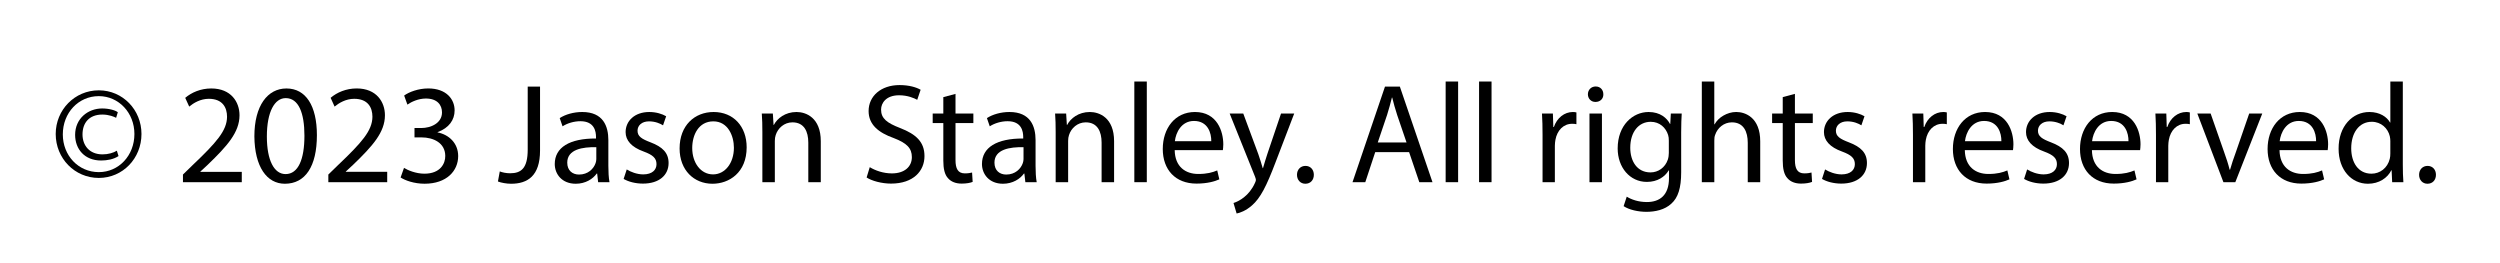
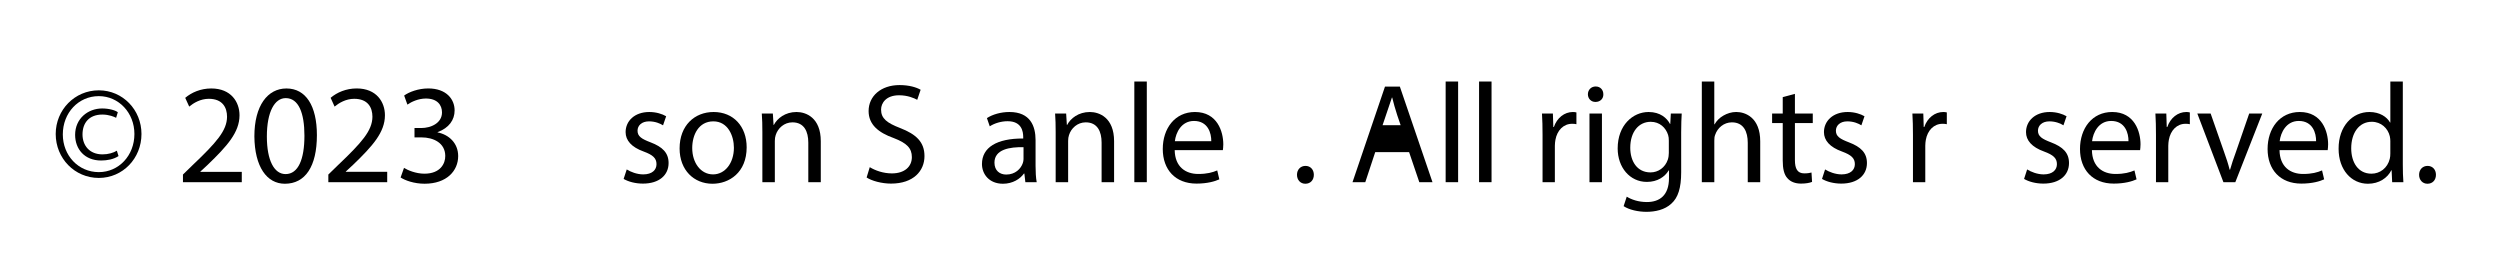
<svg xmlns="http://www.w3.org/2000/svg" version="1.1" id="Layer_1" x="0px" y="0px" width="123.5px" height="13px" viewBox="0 0 123.5 13" enable-background="new 0 0 123.5 13" xml:space="preserve">
  <g>
    <path d="M6.989,6.619c0,1.204-0.924,2.171-2.108,2.171c-1.191,0-2.129-0.967-2.129-2.171c0-1.191,0.938-2.157,2.129-2.157   C6.065,4.462,6.989,5.428,6.989,6.619z M3.103,6.64c0,1.044,0.77,1.863,1.779,1.863c0.987,0,1.758-0.819,1.758-1.884   c0-1.044-0.771-1.87-1.758-1.87C3.873,4.749,3.103,5.575,3.103,6.64z M5.736,5.82c-0.091-0.049-0.35-0.161-0.68-0.161   c-0.658,0-0.98,0.42-0.98,0.98c0,0.546,0.343,0.987,0.988,0.987c0.28,0,0.546-0.077,0.708-0.182l0.084,0.266   C5.61,7.872,5.288,7.929,4.993,7.929c-0.812,0-1.282-0.561-1.282-1.268c0-0.799,0.63-1.303,1.338-1.303   c0.364,0,0.679,0.104,0.771,0.188L5.736,5.82z" />
    <path d="M9.038,9V8.622l0.483-0.47c1.163-1.106,1.688-1.694,1.695-2.381c0-0.463-0.224-0.89-0.903-0.89   c-0.413,0-0.756,0.21-0.966,0.385L9.15,4.833C9.465,4.566,9.913,4.37,10.438,4.37c0.98,0,1.394,0.673,1.394,1.324   c0,0.841-0.609,1.52-1.569,2.444L9.899,8.475v0.014h2.045V9H9.038z" />
    <path d="M15.655,6.675c0,1.548-0.574,2.402-1.583,2.402c-0.889,0-1.492-0.834-1.506-2.34c0-1.526,0.659-2.367,1.583-2.367   C15.108,4.37,15.655,5.225,15.655,6.675z M13.183,6.745c0,1.184,0.364,1.855,0.924,1.855c0.63,0,0.932-0.735,0.932-1.897   c0-1.121-0.287-1.856-0.925-1.856C13.575,4.847,13.183,5.505,13.183,6.745z" />
    <path d="M16.22,9V8.622l0.483-0.47c1.163-1.106,1.688-1.694,1.695-2.381c0-0.463-0.224-0.89-0.903-0.89   c-0.413,0-0.756,0.21-0.966,0.385l-0.196-0.434c0.315-0.267,0.763-0.463,1.289-0.463c0.98,0,1.394,0.673,1.394,1.324   c0,0.841-0.609,1.52-1.569,2.444l-0.364,0.336v0.014h2.045V9H16.22z" />
    <path d="M19.958,8.293c0.175,0.111,0.581,0.287,1.008,0.287c0.792,0,1.037-0.505,1.03-0.883c-0.007-0.638-0.582-0.91-1.177-0.91   h-0.343V6.324h0.343c0.448,0,1.016-0.23,1.016-0.771c0-0.364-0.231-0.686-0.798-0.686c-0.364,0-0.714,0.161-0.911,0.301   l-0.161-0.448c0.238-0.175,0.7-0.351,1.19-0.351c0.896,0,1.303,0.532,1.303,1.086c0,0.47-0.28,0.868-0.84,1.071v0.015   c0.561,0.111,1.016,0.532,1.016,1.169c0,0.729-0.567,1.366-1.66,1.366c-0.512,0-0.96-0.161-1.184-0.309L19.958,8.293z" />
-     <path d="M26.069,4.279h0.609v3.159c0,1.253-0.616,1.639-1.429,1.639c-0.224,0-0.497-0.049-0.651-0.112l0.091-0.497   c0.126,0.049,0.308,0.091,0.511,0.091c0.546,0,0.869-0.245,0.869-1.17V4.279z" />
-     <path d="M29.548,9L29.5,8.573h-0.021c-0.189,0.266-0.553,0.504-1.037,0.504c-0.687,0-1.037-0.483-1.037-0.974   c0-0.819,0.729-1.268,2.038-1.261v-0.07c0-0.28-0.077-0.784-0.771-0.784c-0.315,0-0.644,0.098-0.882,0.252l-0.14-0.406   c0.28-0.182,0.687-0.301,1.114-0.301c1.037,0,1.289,0.707,1.289,1.387v1.268c0,0.294,0.014,0.581,0.056,0.812H29.548z    M29.458,7.271c-0.672-0.015-1.436,0.104-1.436,0.763c0,0.399,0.266,0.589,0.582,0.589c0.441,0,0.721-0.28,0.819-0.567   c0.021-0.063,0.035-0.133,0.035-0.196V7.271z" />
    <path d="M30.961,8.37c0.182,0.118,0.504,0.245,0.812,0.245c0.448,0,0.658-0.225,0.658-0.505c0-0.294-0.175-0.455-0.63-0.623   c-0.609-0.217-0.896-0.554-0.896-0.96c0-0.546,0.441-0.994,1.17-0.994c0.343,0,0.644,0.098,0.833,0.21l-0.154,0.448   c-0.133-0.084-0.378-0.196-0.693-0.196c-0.364,0-0.567,0.21-0.567,0.463c0,0.279,0.203,0.406,0.645,0.574   c0.588,0.224,0.889,0.518,0.889,1.022c0,0.595-0.462,1.016-1.268,1.016c-0.371,0-0.714-0.092-0.953-0.231L30.961,8.37z" />
    <path d="M36.885,7.277c0,1.253-0.869,1.8-1.688,1.8c-0.917,0-1.625-0.673-1.625-1.744c0-1.135,0.742-1.8,1.681-1.8   C36.227,5.533,36.885,6.24,36.885,7.277z M34.196,7.312c0,0.742,0.427,1.303,1.029,1.303c0.588,0,1.03-0.554,1.03-1.317   c0-0.574-0.287-1.303-1.016-1.303S34.196,6.668,34.196,7.312z" />
    <path d="M37.661,6.527c0-0.35-0.007-0.637-0.028-0.917h0.546l0.035,0.561h0.014c0.168-0.322,0.56-0.638,1.121-0.638   c0.469,0,1.198,0.28,1.198,1.442V9H39.93V7.046c0-0.546-0.203-1.002-0.784-1.002c-0.406,0-0.721,0.288-0.827,0.631   c-0.028,0.077-0.042,0.182-0.042,0.287V9h-0.616V6.527z" />
    <path d="M42.966,8.258c0.273,0.168,0.672,0.308,1.093,0.308c0.623,0,0.987-0.329,0.987-0.805c0-0.441-0.252-0.693-0.89-0.938   c-0.77-0.273-1.247-0.673-1.247-1.338c0-0.735,0.609-1.282,1.527-1.282c0.483,0,0.833,0.112,1.043,0.231l-0.168,0.497   c-0.154-0.084-0.469-0.224-0.896-0.224c-0.644,0-0.89,0.385-0.89,0.707c0,0.441,0.288,0.658,0.939,0.91   c0.798,0.309,1.205,0.693,1.205,1.387c0,0.729-0.54,1.359-1.653,1.359c-0.456,0-0.953-0.134-1.205-0.302L42.966,8.258z" />
-     <path d="M47.202,4.637V5.61h0.882v0.469h-0.882v1.828c0,0.421,0.119,0.658,0.462,0.658c0.161,0,0.28-0.021,0.357-0.042l0.028,0.463   C47.93,9.035,47.741,9.07,47.503,9.07c-0.287,0-0.518-0.092-0.665-0.26C46.663,8.629,46.6,8.328,46.6,7.929v-1.85h-0.525V5.61H46.6   V4.798L47.202,4.637z" />
    <path d="M50.653,9l-0.049-0.427h-0.021c-0.189,0.266-0.553,0.504-1.037,0.504c-0.687,0-1.037-0.483-1.037-0.974   c0-0.819,0.729-1.268,2.038-1.261v-0.07c0-0.28-0.077-0.784-0.771-0.784c-0.315,0-0.644,0.098-0.882,0.252l-0.14-0.406   c0.28-0.182,0.687-0.301,1.114-0.301c1.037,0,1.289,0.707,1.289,1.387v1.268c0,0.294,0.014,0.581,0.056,0.812H50.653z    M50.562,7.271c-0.672-0.015-1.436,0.104-1.436,0.763c0,0.399,0.266,0.589,0.582,0.589c0.441,0,0.721-0.28,0.819-0.567   c0.021-0.063,0.035-0.133,0.035-0.196V7.271z" />
    <path d="M52.15,6.527c0-0.35-0.007-0.637-0.028-0.917h0.546l0.035,0.561h0.014c0.168-0.322,0.56-0.638,1.121-0.638   c0.469,0,1.198,0.28,1.198,1.442V9h-0.617V7.046c0-0.546-0.203-1.002-0.784-1.002c-0.406,0-0.721,0.288-0.827,0.631   c-0.028,0.077-0.042,0.182-0.042,0.287V9H52.15V6.527z" />
    <path d="M56.036,4.027h0.616V9h-0.616V4.027z" />
    <path d="M58.03,7.417c0.014,0.834,0.546,1.177,1.163,1.177c0.44,0,0.707-0.077,0.938-0.175l0.104,0.441   c-0.217,0.098-0.588,0.21-1.128,0.21c-1.043,0-1.666-0.687-1.666-1.709s0.602-1.828,1.59-1.828c1.106,0,1.4,0.974,1.4,1.597   c0,0.126-0.014,0.225-0.021,0.287H58.03z M59.837,6.976c0.007-0.392-0.161-1.001-0.854-1.001c-0.623,0-0.896,0.574-0.945,1.001   H59.837z" />
-     <path d="M61.418,5.61l0.742,2.003c0.077,0.224,0.161,0.49,0.218,0.693h0.014c0.062-0.203,0.133-0.462,0.217-0.707l0.673-1.989   h0.651l-0.925,2.416c-0.441,1.163-0.742,1.758-1.162,2.122c-0.302,0.267-0.603,0.371-0.757,0.399l-0.154-0.519   c0.154-0.049,0.357-0.146,0.539-0.301c0.169-0.133,0.379-0.371,0.519-0.687c0.028-0.063,0.049-0.112,0.049-0.147   c0-0.034-0.014-0.084-0.042-0.161L60.746,5.61H61.418z" />
    <path d="M64.071,8.636c0-0.259,0.175-0.441,0.42-0.441s0.413,0.183,0.413,0.441c0,0.252-0.161,0.441-0.42,0.441   C64.239,9.077,64.071,8.888,64.071,8.636z" />
-     <path d="M67.936,7.516L67.445,9h-0.631l1.604-4.721h0.735L70.765,9h-0.651l-0.504-1.484H67.936z M69.483,7.039l-0.463-1.358   c-0.104-0.309-0.175-0.589-0.245-0.862h-0.014c-0.07,0.28-0.147,0.567-0.238,0.854l-0.462,1.366H69.483z" />
+     <path d="M67.936,7.516L67.445,9h-0.631l1.604-4.721h0.735L70.765,9h-0.651l-0.504-1.484H67.936z M69.483,7.039l-0.463-1.358   c-0.104-0.309-0.175-0.589-0.245-0.862h-0.014l-0.462,1.366H69.483z" />
    <path d="M71.415,4.027h0.616V9h-0.616V4.027z" />
    <path d="M73.066,4.027h0.616V9h-0.616V4.027z" />
    <path d="M76.202,6.668c0-0.399-0.008-0.742-0.028-1.058h0.539l0.021,0.665h0.027c0.154-0.455,0.525-0.742,0.938-0.742   c0.07,0,0.119,0.007,0.176,0.021v0.582c-0.063-0.015-0.126-0.021-0.211-0.021c-0.434,0-0.742,0.329-0.826,0.792   c-0.014,0.084-0.028,0.182-0.028,0.287V9h-0.608V6.668z" />
    <path d="M79.205,4.657c0.008,0.211-0.146,0.379-0.392,0.379c-0.218,0-0.371-0.168-0.371-0.379c0-0.217,0.161-0.385,0.385-0.385   C79.059,4.272,79.205,4.44,79.205,4.657z M78.52,9V5.61h0.616V9H78.52z" />
    <path d="M83.077,5.61c-0.014,0.245-0.027,0.519-0.027,0.932V8.51c0,0.777-0.154,1.254-0.483,1.548   c-0.329,0.309-0.806,0.406-1.233,0.406c-0.406,0-0.854-0.098-1.127-0.28l0.154-0.469c0.224,0.14,0.574,0.266,0.994,0.266   c0.63,0,1.093-0.329,1.093-1.184V8.419h-0.015c-0.188,0.314-0.553,0.567-1.078,0.567c-0.841,0-1.442-0.715-1.442-1.653   c0-1.148,0.749-1.8,1.526-1.8c0.588,0,0.91,0.308,1.058,0.588h0.014l0.028-0.511H83.077z M82.44,6.948   c0-0.105-0.008-0.196-0.035-0.28c-0.112-0.357-0.413-0.651-0.861-0.651c-0.589,0-1.009,0.497-1.009,1.281   c0,0.666,0.336,1.219,1.001,1.219c0.379,0,0.722-0.238,0.854-0.63c0.035-0.105,0.05-0.225,0.05-0.329V6.948z" />
    <path d="M84.07,4.027h0.616v2.115H84.7c0.098-0.175,0.252-0.329,0.441-0.435c0.182-0.104,0.399-0.175,0.63-0.175   c0.455,0,1.184,0.28,1.184,1.449V9h-0.616V7.053c0-0.546-0.203-1.009-0.784-1.009c-0.399,0-0.715,0.28-0.826,0.617   c-0.035,0.084-0.042,0.175-0.042,0.294V9H84.07V4.027z" />
    <path d="M88.669,4.637V5.61h0.882v0.469h-0.882v1.828c0,0.421,0.119,0.658,0.462,0.658c0.161,0,0.28-0.021,0.357-0.042l0.028,0.463   C89.397,9.035,89.208,9.07,88.97,9.07c-0.287,0-0.519-0.092-0.665-0.26c-0.175-0.182-0.238-0.482-0.238-0.882v-1.85h-0.525V5.61   h0.525V4.798L88.669,4.637z" />
    <path d="M90.159,8.37c0.183,0.118,0.505,0.245,0.812,0.245c0.448,0,0.659-0.225,0.659-0.505c0-0.294-0.176-0.455-0.631-0.623   c-0.609-0.217-0.896-0.554-0.896-0.96c0-0.546,0.441-0.994,1.17-0.994c0.343,0,0.645,0.098,0.833,0.21l-0.154,0.448   c-0.133-0.084-0.378-0.196-0.693-0.196c-0.363,0-0.566,0.21-0.566,0.463c0,0.279,0.203,0.406,0.644,0.574   c0.589,0.224,0.89,0.518,0.89,1.022c0,0.595-0.462,1.016-1.268,1.016c-0.371,0-0.714-0.092-0.952-0.231L90.159,8.37z" />
    <path d="M94.5,6.668c0-0.399-0.008-0.742-0.028-1.058h0.539l0.021,0.665h0.027c0.154-0.455,0.525-0.742,0.938-0.742   c0.07,0,0.119,0.007,0.176,0.021v0.582c-0.063-0.015-0.126-0.021-0.211-0.021c-0.434,0-0.742,0.329-0.826,0.792   c-0.014,0.084-0.027,0.182-0.027,0.287V9H94.5V6.668z" />
-     <path d="M97.062,7.417c0.014,0.834,0.546,1.177,1.163,1.177c0.44,0,0.707-0.077,0.938-0.175l0.104,0.441   c-0.217,0.098-0.588,0.21-1.128,0.21c-1.043,0-1.666-0.687-1.666-1.709s0.602-1.828,1.59-1.828c1.106,0,1.4,0.974,1.4,1.597   c0,0.126-0.014,0.225-0.021,0.287H97.062z M98.868,6.976c0.007-0.392-0.161-1.001-0.854-1.001c-0.623,0-0.896,0.574-0.945,1.001   H98.868z" />
    <path d="M100.141,8.37c0.183,0.118,0.505,0.245,0.812,0.245c0.448,0,0.659-0.225,0.659-0.505c0-0.294-0.176-0.455-0.631-0.623   c-0.609-0.217-0.896-0.554-0.896-0.96c0-0.546,0.441-0.994,1.17-0.994c0.343,0,0.645,0.098,0.833,0.21l-0.154,0.448   c-0.133-0.084-0.378-0.196-0.693-0.196c-0.363,0-0.566,0.21-0.566,0.463c0,0.279,0.203,0.406,0.644,0.574   c0.589,0.224,0.89,0.518,0.89,1.022c0,0.595-0.462,1.016-1.268,1.016c-0.371,0-0.714-0.092-0.952-0.231L100.141,8.37z" />
    <path d="M103.341,7.417c0.014,0.834,0.546,1.177,1.163,1.177c0.44,0,0.707-0.077,0.938-0.175l0.104,0.441   c-0.217,0.098-0.588,0.21-1.128,0.21c-1.043,0-1.666-0.687-1.666-1.709s0.602-1.828,1.59-1.828c1.106,0,1.4,0.974,1.4,1.597   c0,0.126-0.014,0.225-0.021,0.287H103.341z M105.147,6.976c0.007-0.392-0.161-1.001-0.854-1.001c-0.623,0-0.896,0.574-0.945,1.001   H105.147z" />
    <path d="M106.505,6.668c0-0.399-0.008-0.742-0.028-1.058h0.539l0.021,0.665h0.027c0.154-0.455,0.525-0.742,0.938-0.742   c0.07,0,0.119,0.007,0.176,0.021v0.582c-0.063-0.015-0.126-0.021-0.211-0.021c-0.434,0-0.742,0.329-0.826,0.792   c-0.014,0.084-0.028,0.182-0.028,0.287V9h-0.608V6.668z" />
    <path d="M109.206,5.61l0.666,1.905c0.111,0.308,0.203,0.588,0.272,0.868h0.021c0.077-0.28,0.175-0.561,0.287-0.868l0.658-1.905   h0.645L110.425,9h-0.588l-1.289-3.39H109.206z" />
    <path d="M112.608,7.417c0.014,0.834,0.546,1.177,1.163,1.177c0.44,0,0.707-0.077,0.938-0.175l0.104,0.441   c-0.217,0.098-0.588,0.21-1.128,0.21c-1.043,0-1.666-0.687-1.666-1.709s0.602-1.828,1.59-1.828c1.106,0,1.4,0.974,1.4,1.597   c0,0.126-0.014,0.225-0.021,0.287H112.608z M114.415,6.976c0.007-0.392-0.161-1.001-0.854-1.001c-0.623,0-0.896,0.574-0.945,1.001   H114.415z" />
    <path d="M118.699,4.027v4.098c0,0.301,0.008,0.644,0.028,0.875h-0.554l-0.027-0.588h-0.015c-0.188,0.378-0.602,0.665-1.155,0.665   c-0.819,0-1.449-0.693-1.449-1.723c-0.008-1.128,0.693-1.821,1.52-1.821c0.519,0,0.868,0.245,1.022,0.519h0.014V4.027H118.699z    M118.083,6.99c0-0.077-0.007-0.183-0.027-0.26c-0.092-0.392-0.428-0.714-0.89-0.714c-0.638,0-1.016,0.561-1.016,1.31   c0,0.687,0.336,1.254,1.001,1.254c0.414,0,0.792-0.273,0.904-0.735c0.021-0.084,0.027-0.168,0.027-0.267V6.99z" />
    <path d="M119.503,8.636c0-0.259,0.175-0.441,0.42-0.441s0.413,0.183,0.413,0.441c0,0.252-0.161,0.441-0.42,0.441   C119.671,9.077,119.503,8.888,119.503,8.636z" />
  </g>
</svg>